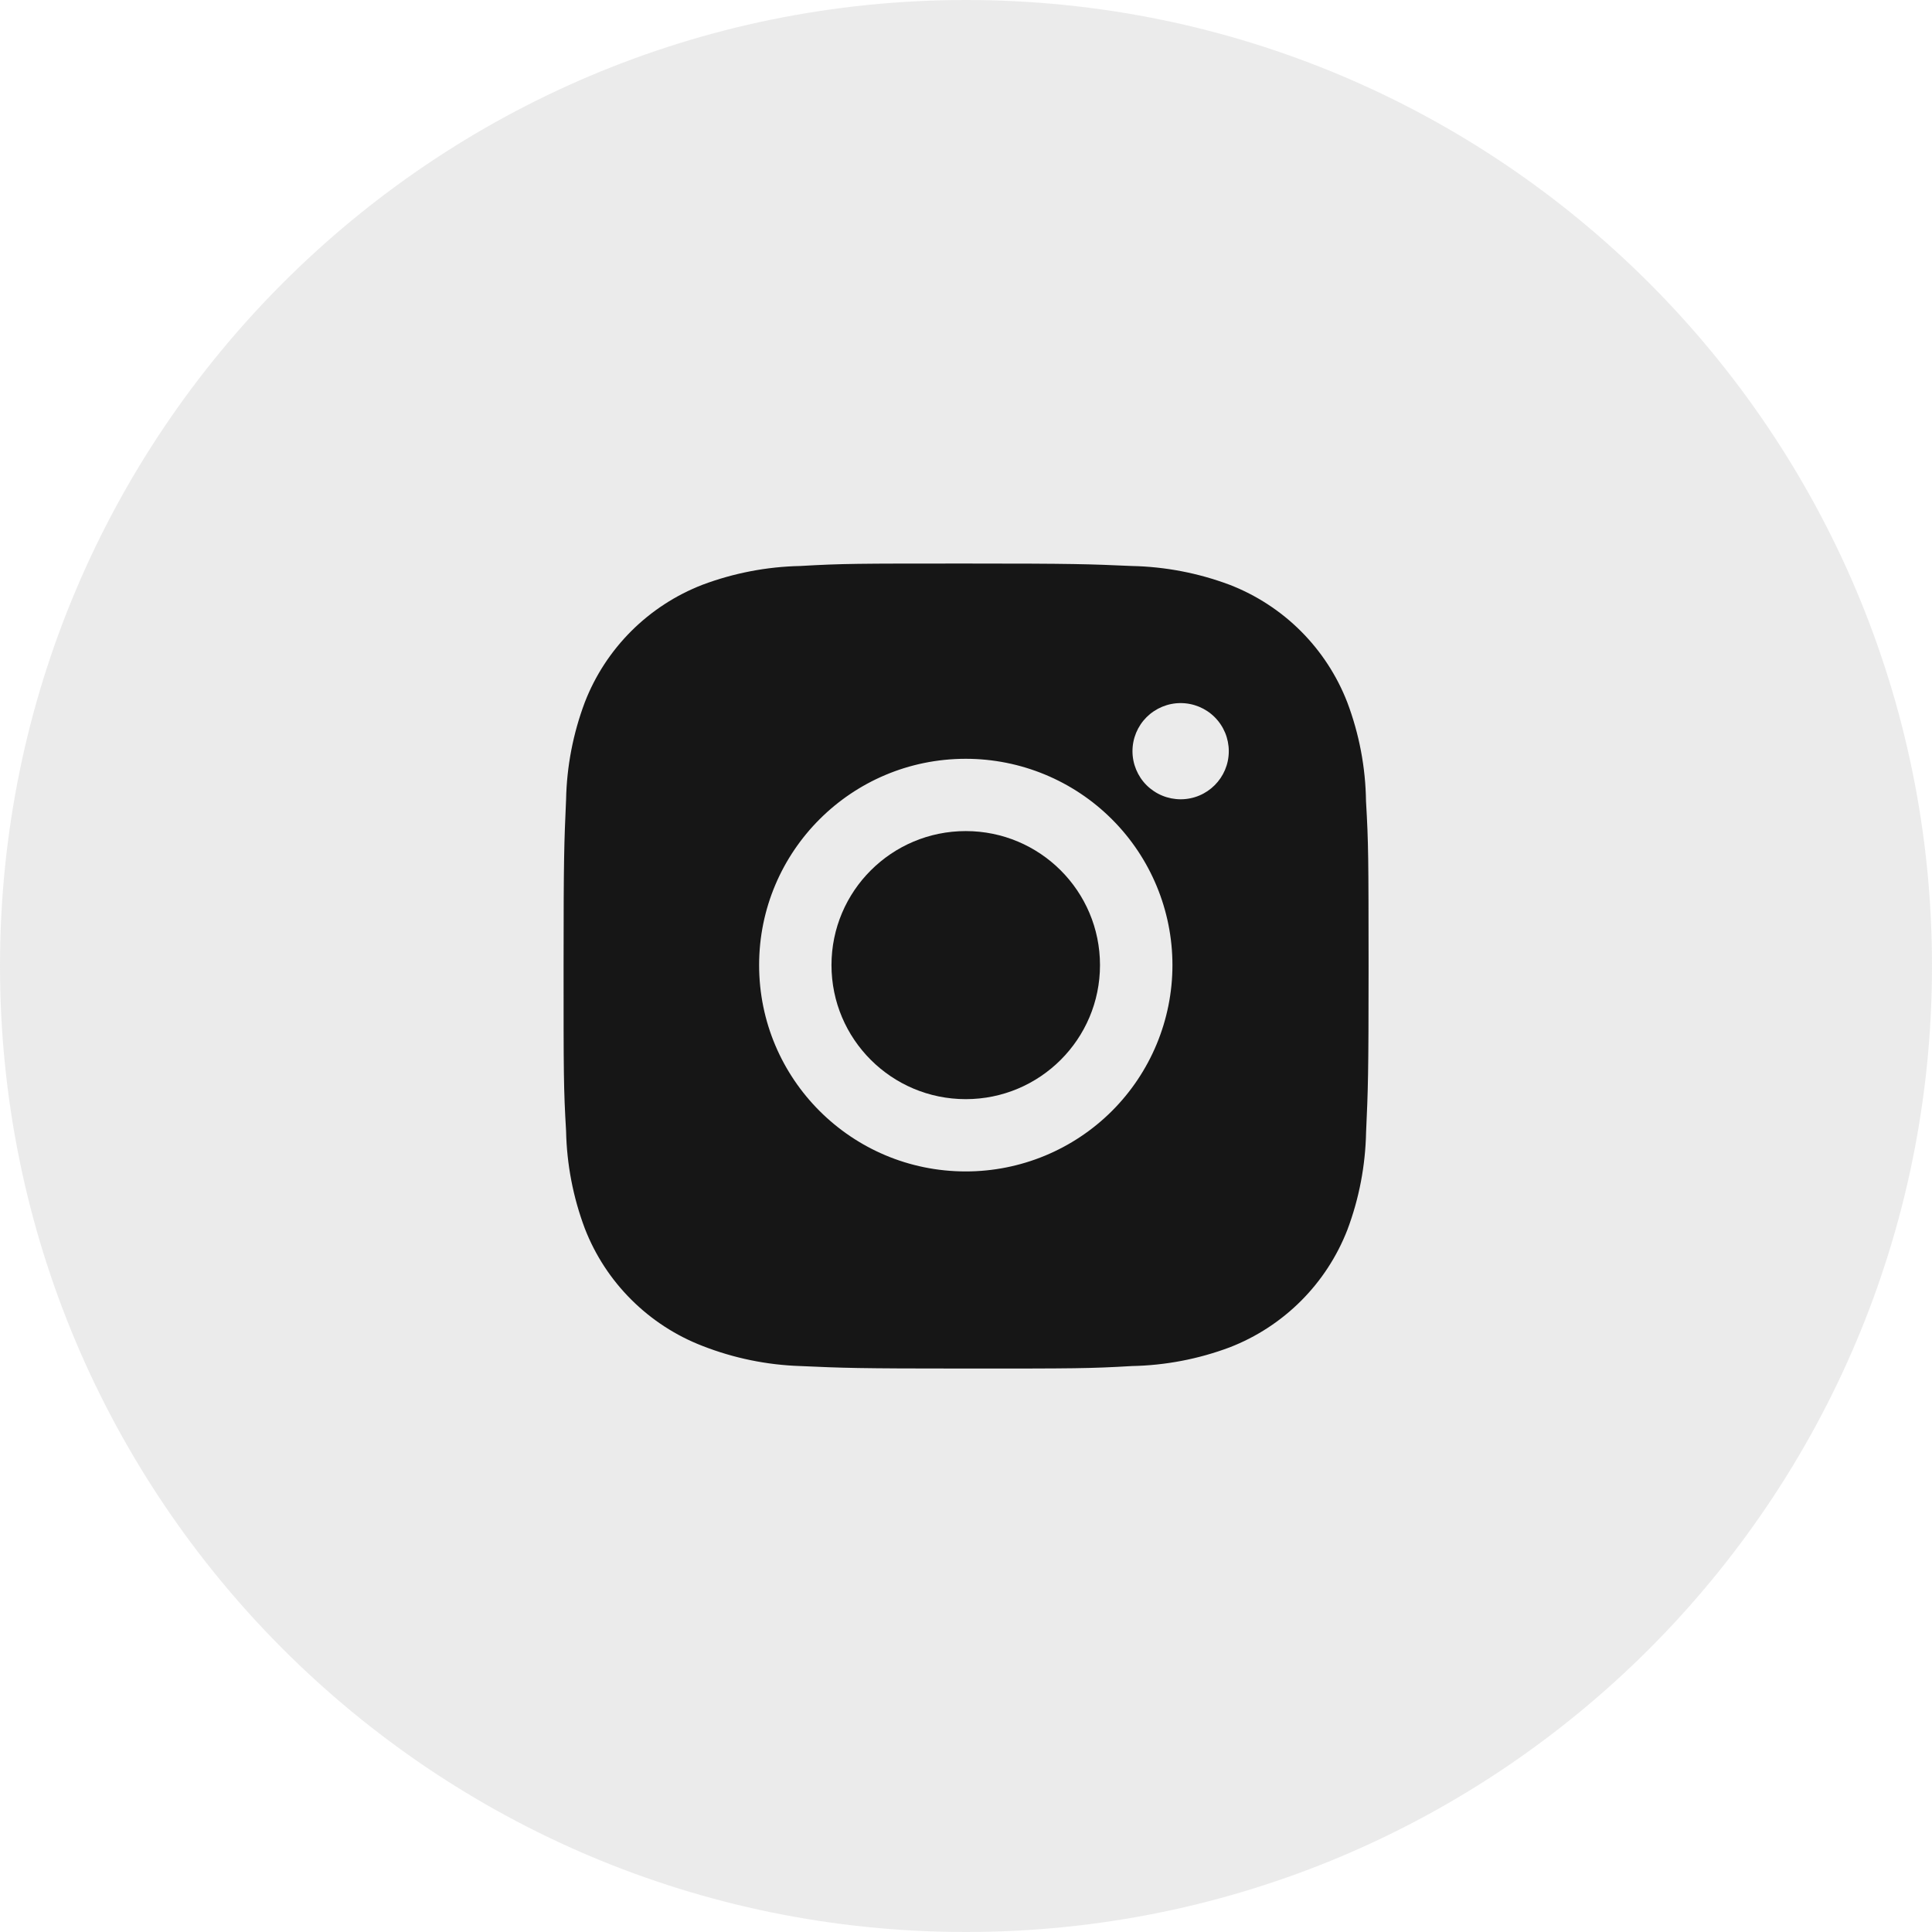
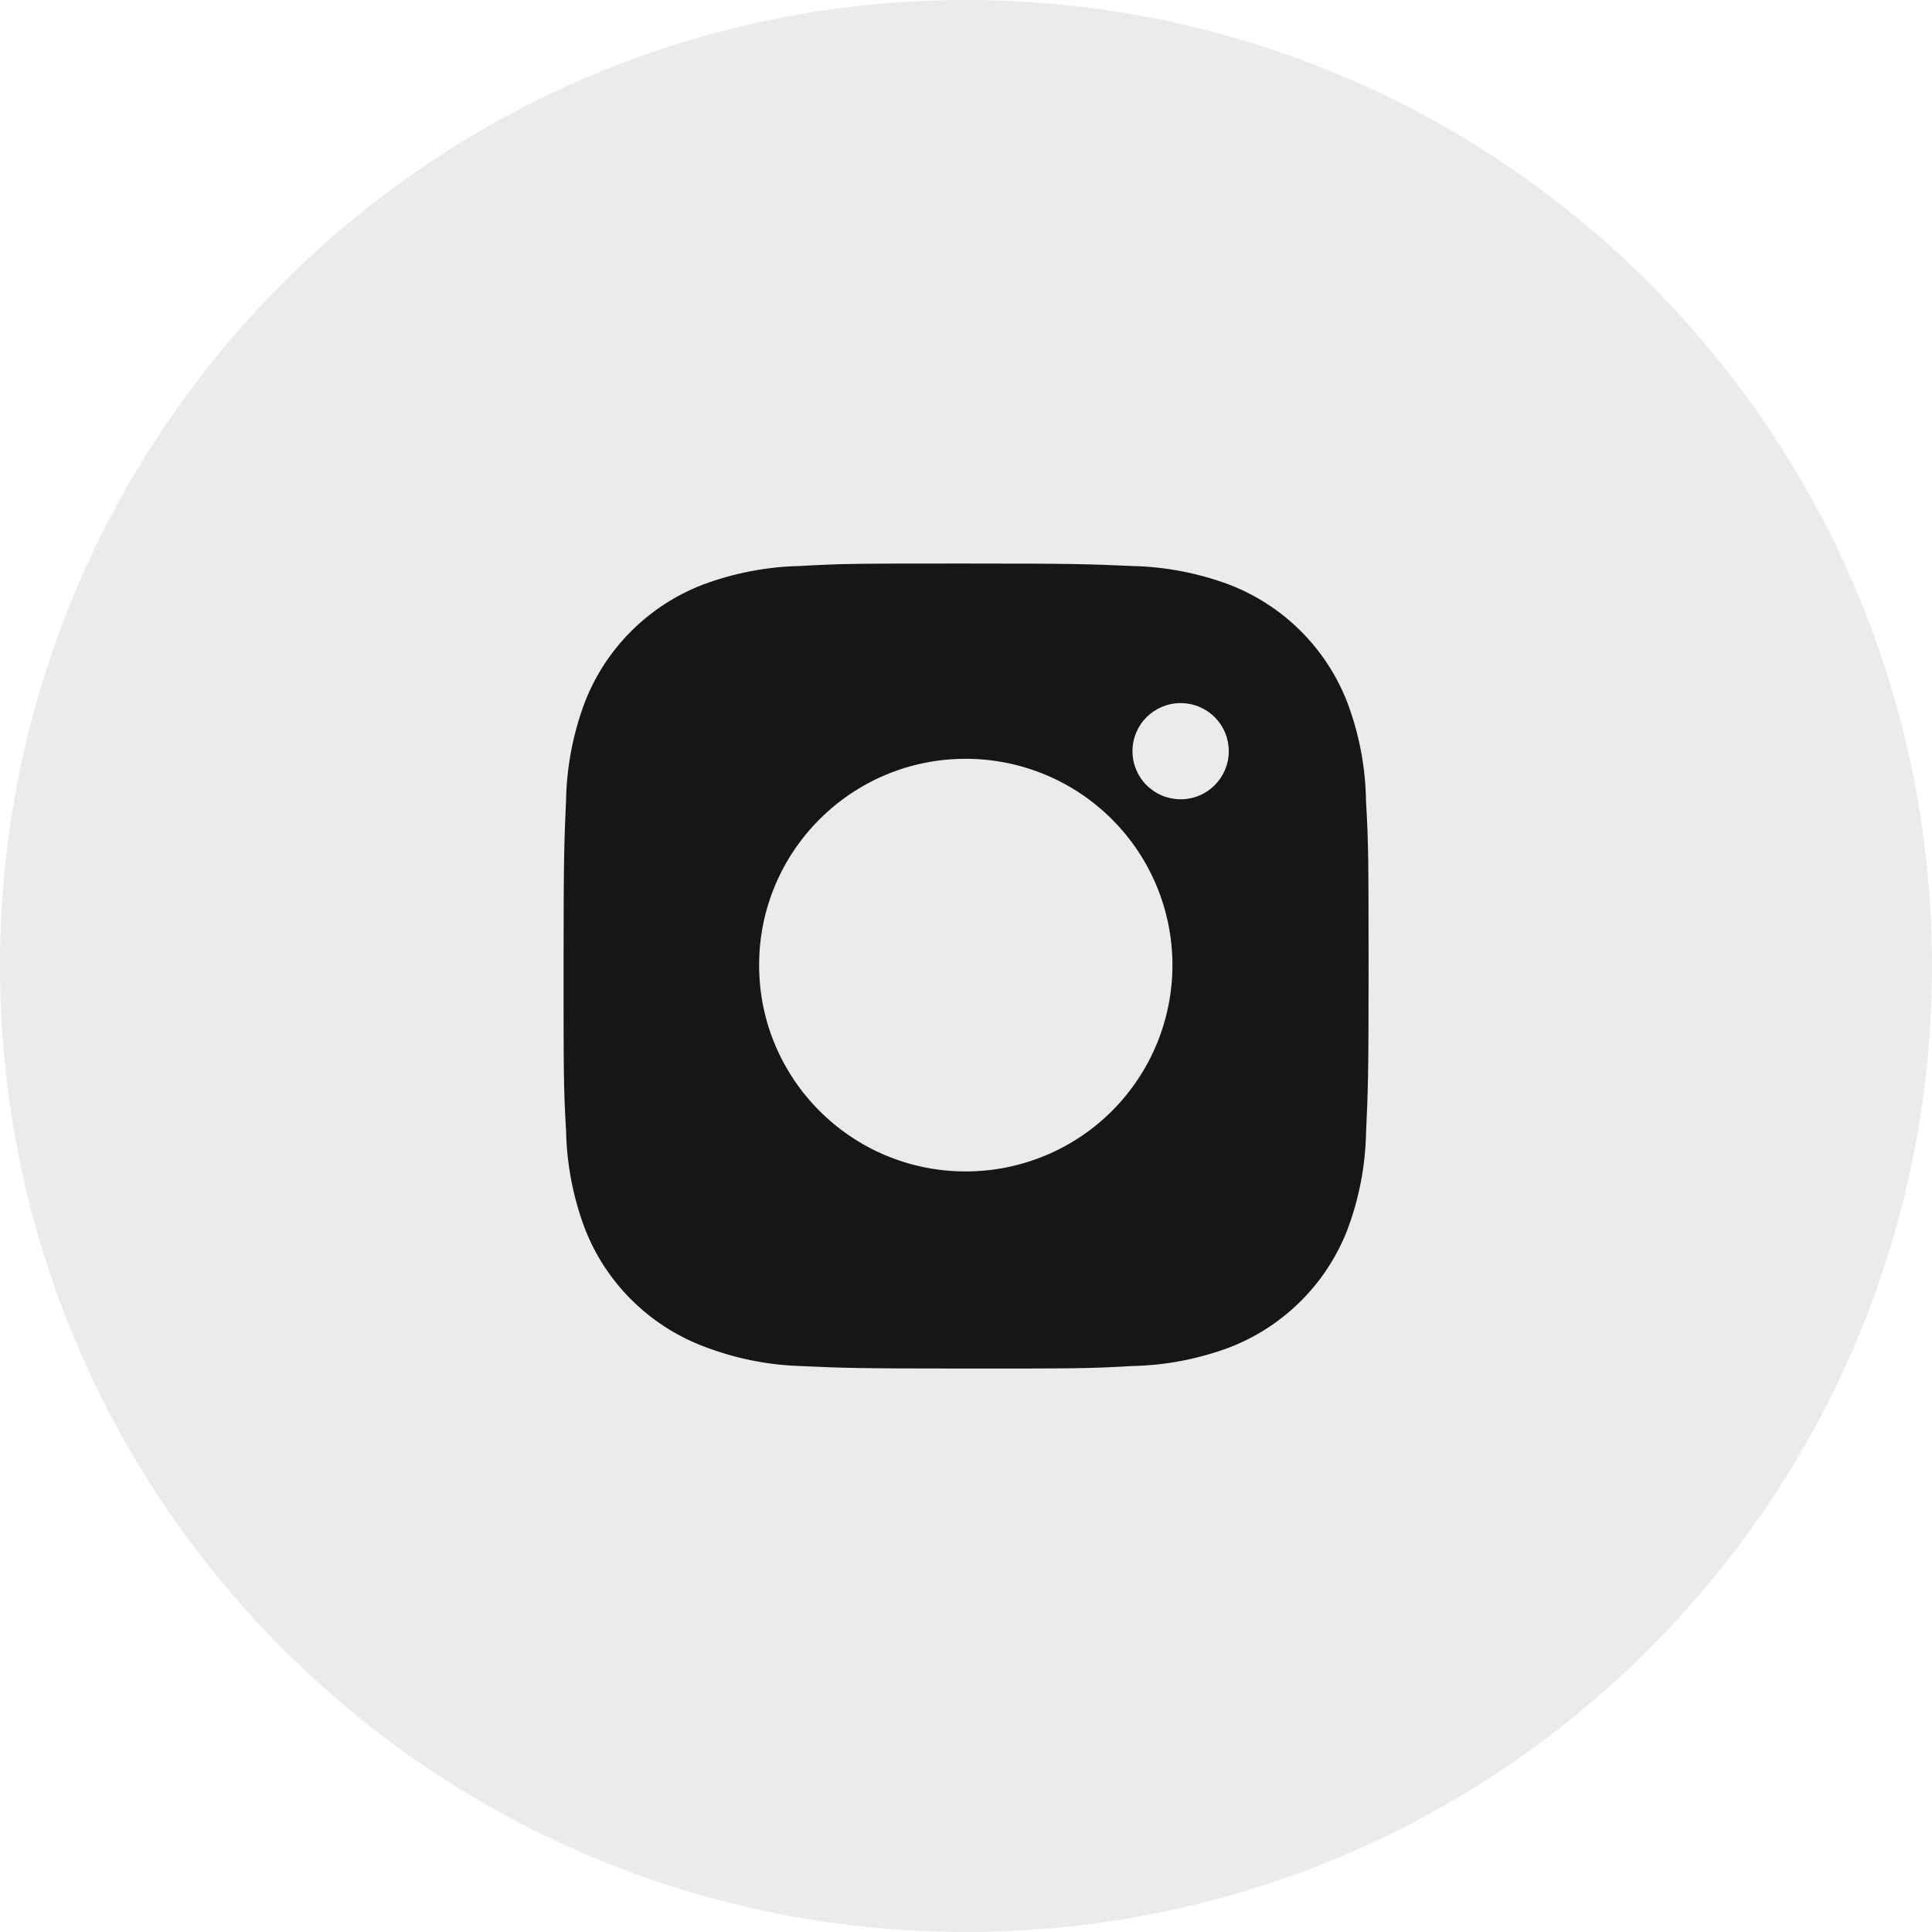
<svg xmlns="http://www.w3.org/2000/svg" width="48" height="48" viewBox="0 0 48 48" fill="none">
  <path fill-rule="evenodd" clip-rule="evenodd" d="M0 24C0 10.745 10.745 0 24 0C37.255 0 48 10.745 48 24C48 37.255 37.255 48 24 48C10.745 48 0 37.255 0 24Z" fill="#D9D9D9" fill-opacity="0.5" />
  <path d="M33.938 19.904C33.927 19.065 33.769 18.233 33.472 17.447C33.215 16.785 32.822 16.183 32.319 15.68C31.815 15.177 31.212 14.785 30.548 14.528C29.771 14.237 28.95 14.079 28.12 14.062C27.052 14.015 26.713 14.001 24.001 14.001C21.289 14.001 20.941 14.001 19.881 14.062C19.051 14.079 18.231 14.237 17.454 14.528C16.79 14.785 16.187 15.177 15.683 15.68C15.18 16.182 14.787 16.784 14.53 17.447C14.238 18.223 14.08 19.042 14.064 19.87C14.017 20.938 14.002 21.276 14.002 23.984C14.002 26.691 14.002 27.037 14.064 28.097C14.081 28.927 14.238 29.745 14.53 30.522C14.787 31.185 15.18 31.787 15.684 32.289C16.188 32.792 16.791 33.184 17.455 33.44C18.23 33.743 19.05 33.912 19.882 33.939C20.951 33.987 21.29 34.001 24.002 34.001C26.714 34.001 27.062 34.001 28.123 33.939C28.952 33.923 29.773 33.766 30.55 33.475C31.214 33.218 31.817 32.825 32.321 32.322C32.824 31.82 33.217 31.218 33.475 30.555C33.767 29.779 33.923 28.961 33.94 28.13C33.988 27.064 34.002 26.726 34.002 24.017C34 21.309 34 20.965 33.938 19.904V19.904ZM23.994 29.104C21.158 29.104 18.86 26.81 18.86 23.978C18.86 21.146 21.158 18.852 23.994 18.852C25.356 18.852 26.662 19.392 27.625 20.354C28.588 21.315 29.129 22.619 29.129 23.978C29.129 25.337 28.588 26.641 27.625 27.603C26.662 28.564 25.356 29.104 23.994 29.104V29.104ZM29.333 19.858C29.176 19.858 29.02 19.827 28.875 19.767C28.73 19.707 28.598 19.619 28.486 19.508C28.375 19.397 28.287 19.265 28.227 19.12C28.167 18.975 28.136 18.82 28.136 18.663C28.136 18.506 28.167 18.35 28.227 18.205C28.287 18.061 28.375 17.929 28.486 17.818C28.598 17.707 28.73 17.619 28.875 17.559C29.02 17.499 29.175 17.468 29.333 17.468C29.49 17.468 29.645 17.499 29.791 17.559C29.936 17.619 30.068 17.707 30.179 17.818C30.29 17.929 30.378 18.061 30.438 18.205C30.498 18.35 30.529 18.506 30.529 18.663C30.529 19.323 29.994 19.858 29.333 19.858Z" fill="#161616" />
-   <path d="M23.994 27.308C25.836 27.308 27.329 25.817 27.329 23.978C27.329 22.139 25.836 20.648 23.994 20.648C22.152 20.648 20.658 22.139 20.658 23.978C20.658 25.817 22.152 27.308 23.994 27.308Z" fill="#161616" />
</svg>